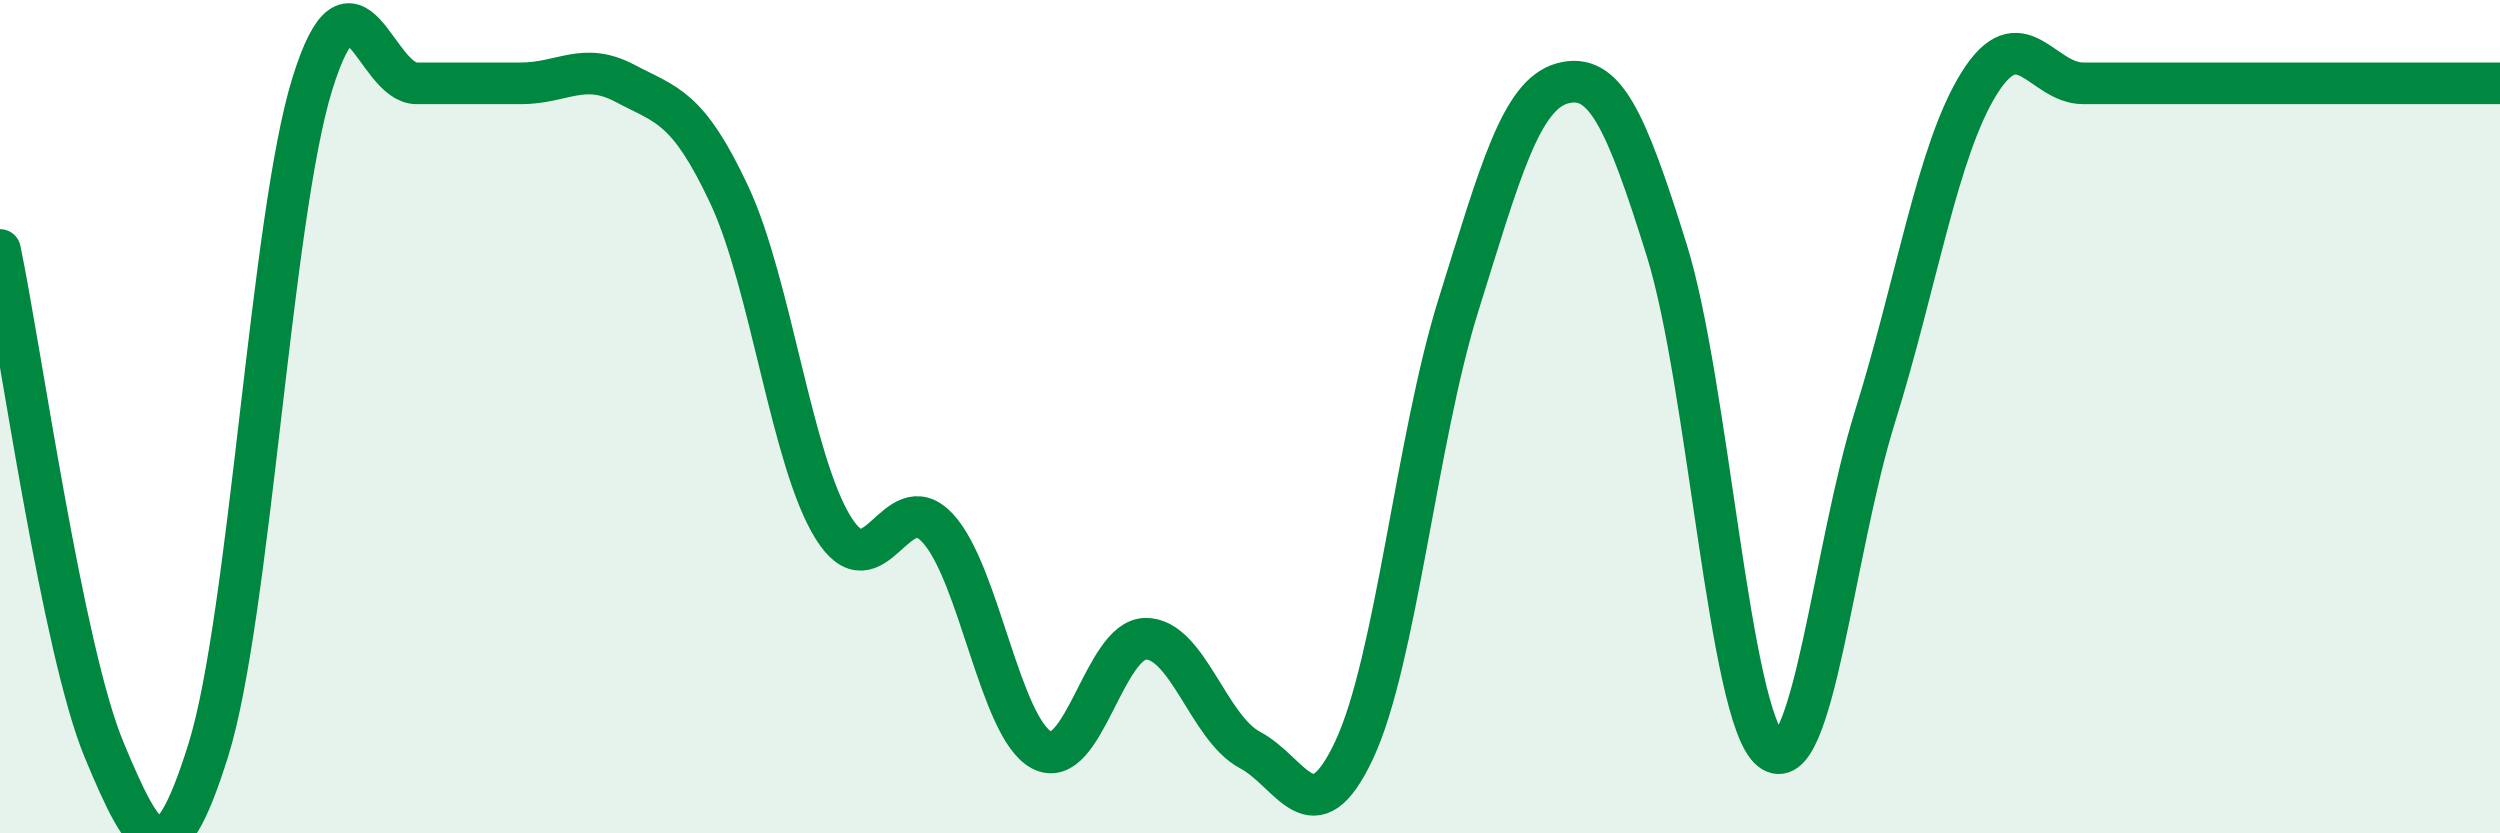
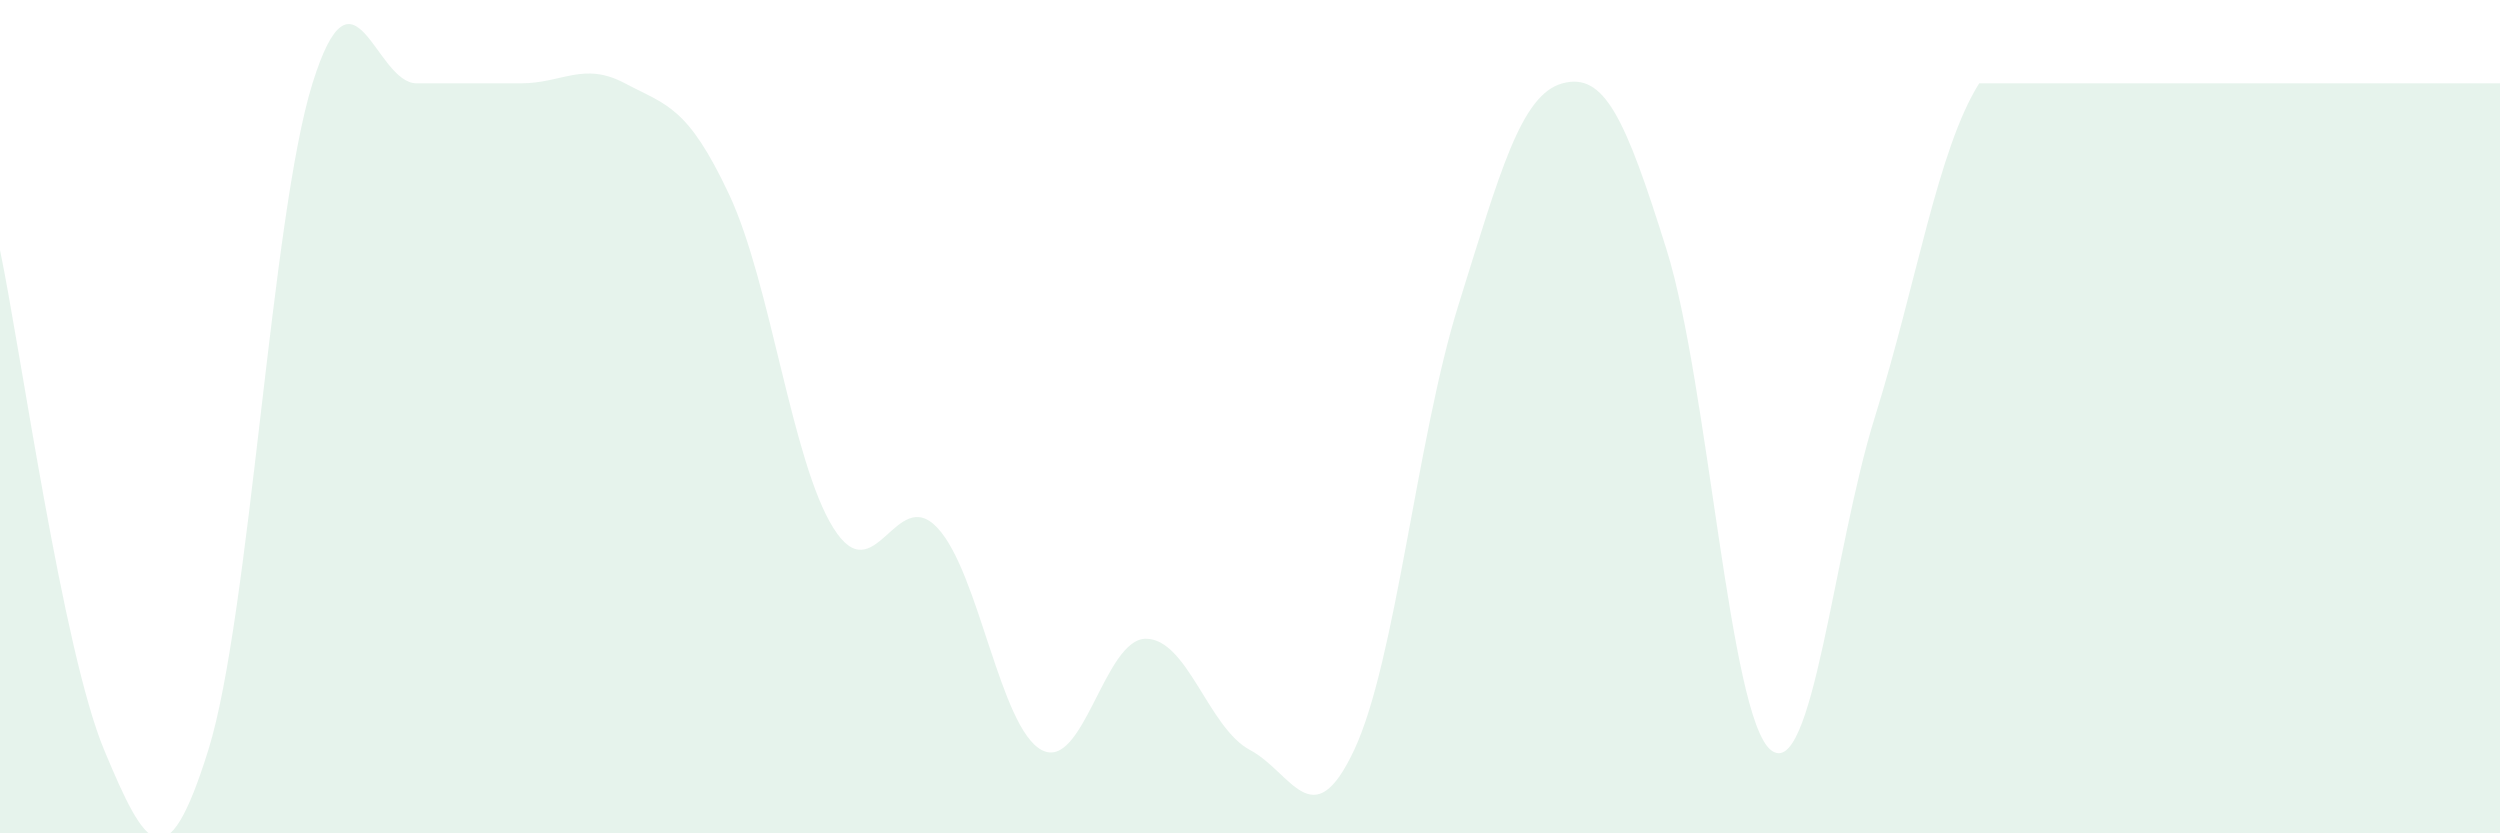
<svg xmlns="http://www.w3.org/2000/svg" width="60" height="20" viewBox="0 0 60 20">
-   <path d="M 0,6 C 0.5,8.4 1.5,15.6 2.5,18 C 3.5,20.4 4,21.2 5,18 C 6,14.8 6.5,5.2 7.5,2 C 8.5,-1.2 9,2 10,2 C 11,2 11.5,2 12.5,2 C 13.5,2 14,1.47 15,2 C 16,2.53 16.5,2.54 17.5,4.67 C 18.5,6.8 19,11.07 20,12.67 C 21,14.27 21.5,11.6 22.5,12.67 C 23.5,13.74 24,17.47 25,18 C 26,18.53 26.5,15.33 27.5,15.33 C 28.5,15.33 29,17.47 30,18 C 31,18.53 31.5,20.13 32.5,18 C 33.5,15.87 34,10.53 35,7.33 C 36,4.13 36.5,2.27 37.5,2 C 38.5,1.73 39,2.8 40,6 C 41,9.2 41.5,17.2 42.5,18 C 43.5,18.8 44,13.2 45,10 C 46,6.8 46.5,3.6 47.5,2 C 48.5,0.4 49,2 50,2 C 51,2 51.5,2 52.5,2 C 53.5,2 53.5,2 55,2 C 56.5,2 59,2 60,2L60 20L0 20Z" fill="#008740" opacity="0.1" stroke-linecap="round" stroke-linejoin="round" />
-   <path d="M 0,6 C 0.5,8.4 1.5,15.6 2.5,18 C 3.5,20.4 4,21.2 5,18 C 6,14.8 6.5,5.2 7.5,2 C 8.5,-1.2 9,2 10,2 C 11,2 11.5,2 12.5,2 C 13.5,2 14,1.47 15,2 C 16,2.53 16.5,2.54 17.5,4.67 C 18.5,6.8 19,11.07 20,12.67 C 21,14.27 21.5,11.6 22.5,12.67 C 23.5,13.74 24,17.47 25,18 C 26,18.53 26.5,15.33 27.5,15.33 C 28.5,15.33 29,17.47 30,18 C 31,18.53 31.5,20.13 32.5,18 C 33.5,15.87 34,10.53 35,7.33 C 36,4.13 36.5,2.27 37.5,2 C 38.5,1.73 39,2.8 40,6 C 41,9.2 41.5,17.2 42.5,18 C 43.5,18.8 44,13.2 45,10 C 46,6.8 46.5,3.6 47.5,2 C 48.5,0.4 49,2 50,2 C 51,2 51.5,2 52.5,2 C 53.5,2 53.5,2 55,2 C 56.5,2 59,2 60,2" stroke="#008740" stroke-width="1" fill="none" stroke-linecap="round" stroke-linejoin="round" />
+   <path d="M 0,6 C 0.5,8.4 1.5,15.6 2.5,18 C 3.5,20.4 4,21.2 5,18 C 6,14.8 6.5,5.2 7.5,2 C 8.5,-1.2 9,2 10,2 C 11,2 11.5,2 12.5,2 C 13.5,2 14,1.47 15,2 C 16,2.53 16.5,2.54 17.5,4.67 C 18.5,6.8 19,11.07 20,12.67 C 21,14.27 21.5,11.6 22.5,12.67 C 23.5,13.74 24,17.47 25,18 C 26,18.53 26.5,15.33 27.5,15.33 C 28.5,15.33 29,17.47 30,18 C 31,18.53 31.5,20.13 32.5,18 C 33.5,15.87 34,10.53 35,7.33 C 36,4.13 36.5,2.27 37.5,2 C 38.5,1.73 39,2.8 40,6 C 41,9.2 41.5,17.2 42.5,18 C 43.5,18.8 44,13.2 45,10 C 46,6.8 46.5,3.6 47.5,2 C 51,2 51.5,2 52.5,2 C 53.5,2 53.5,2 55,2 C 56.5,2 59,2 60,2L60 20L0 20Z" fill="#008740" opacity="0.1" stroke-linecap="round" stroke-linejoin="round" />
</svg>